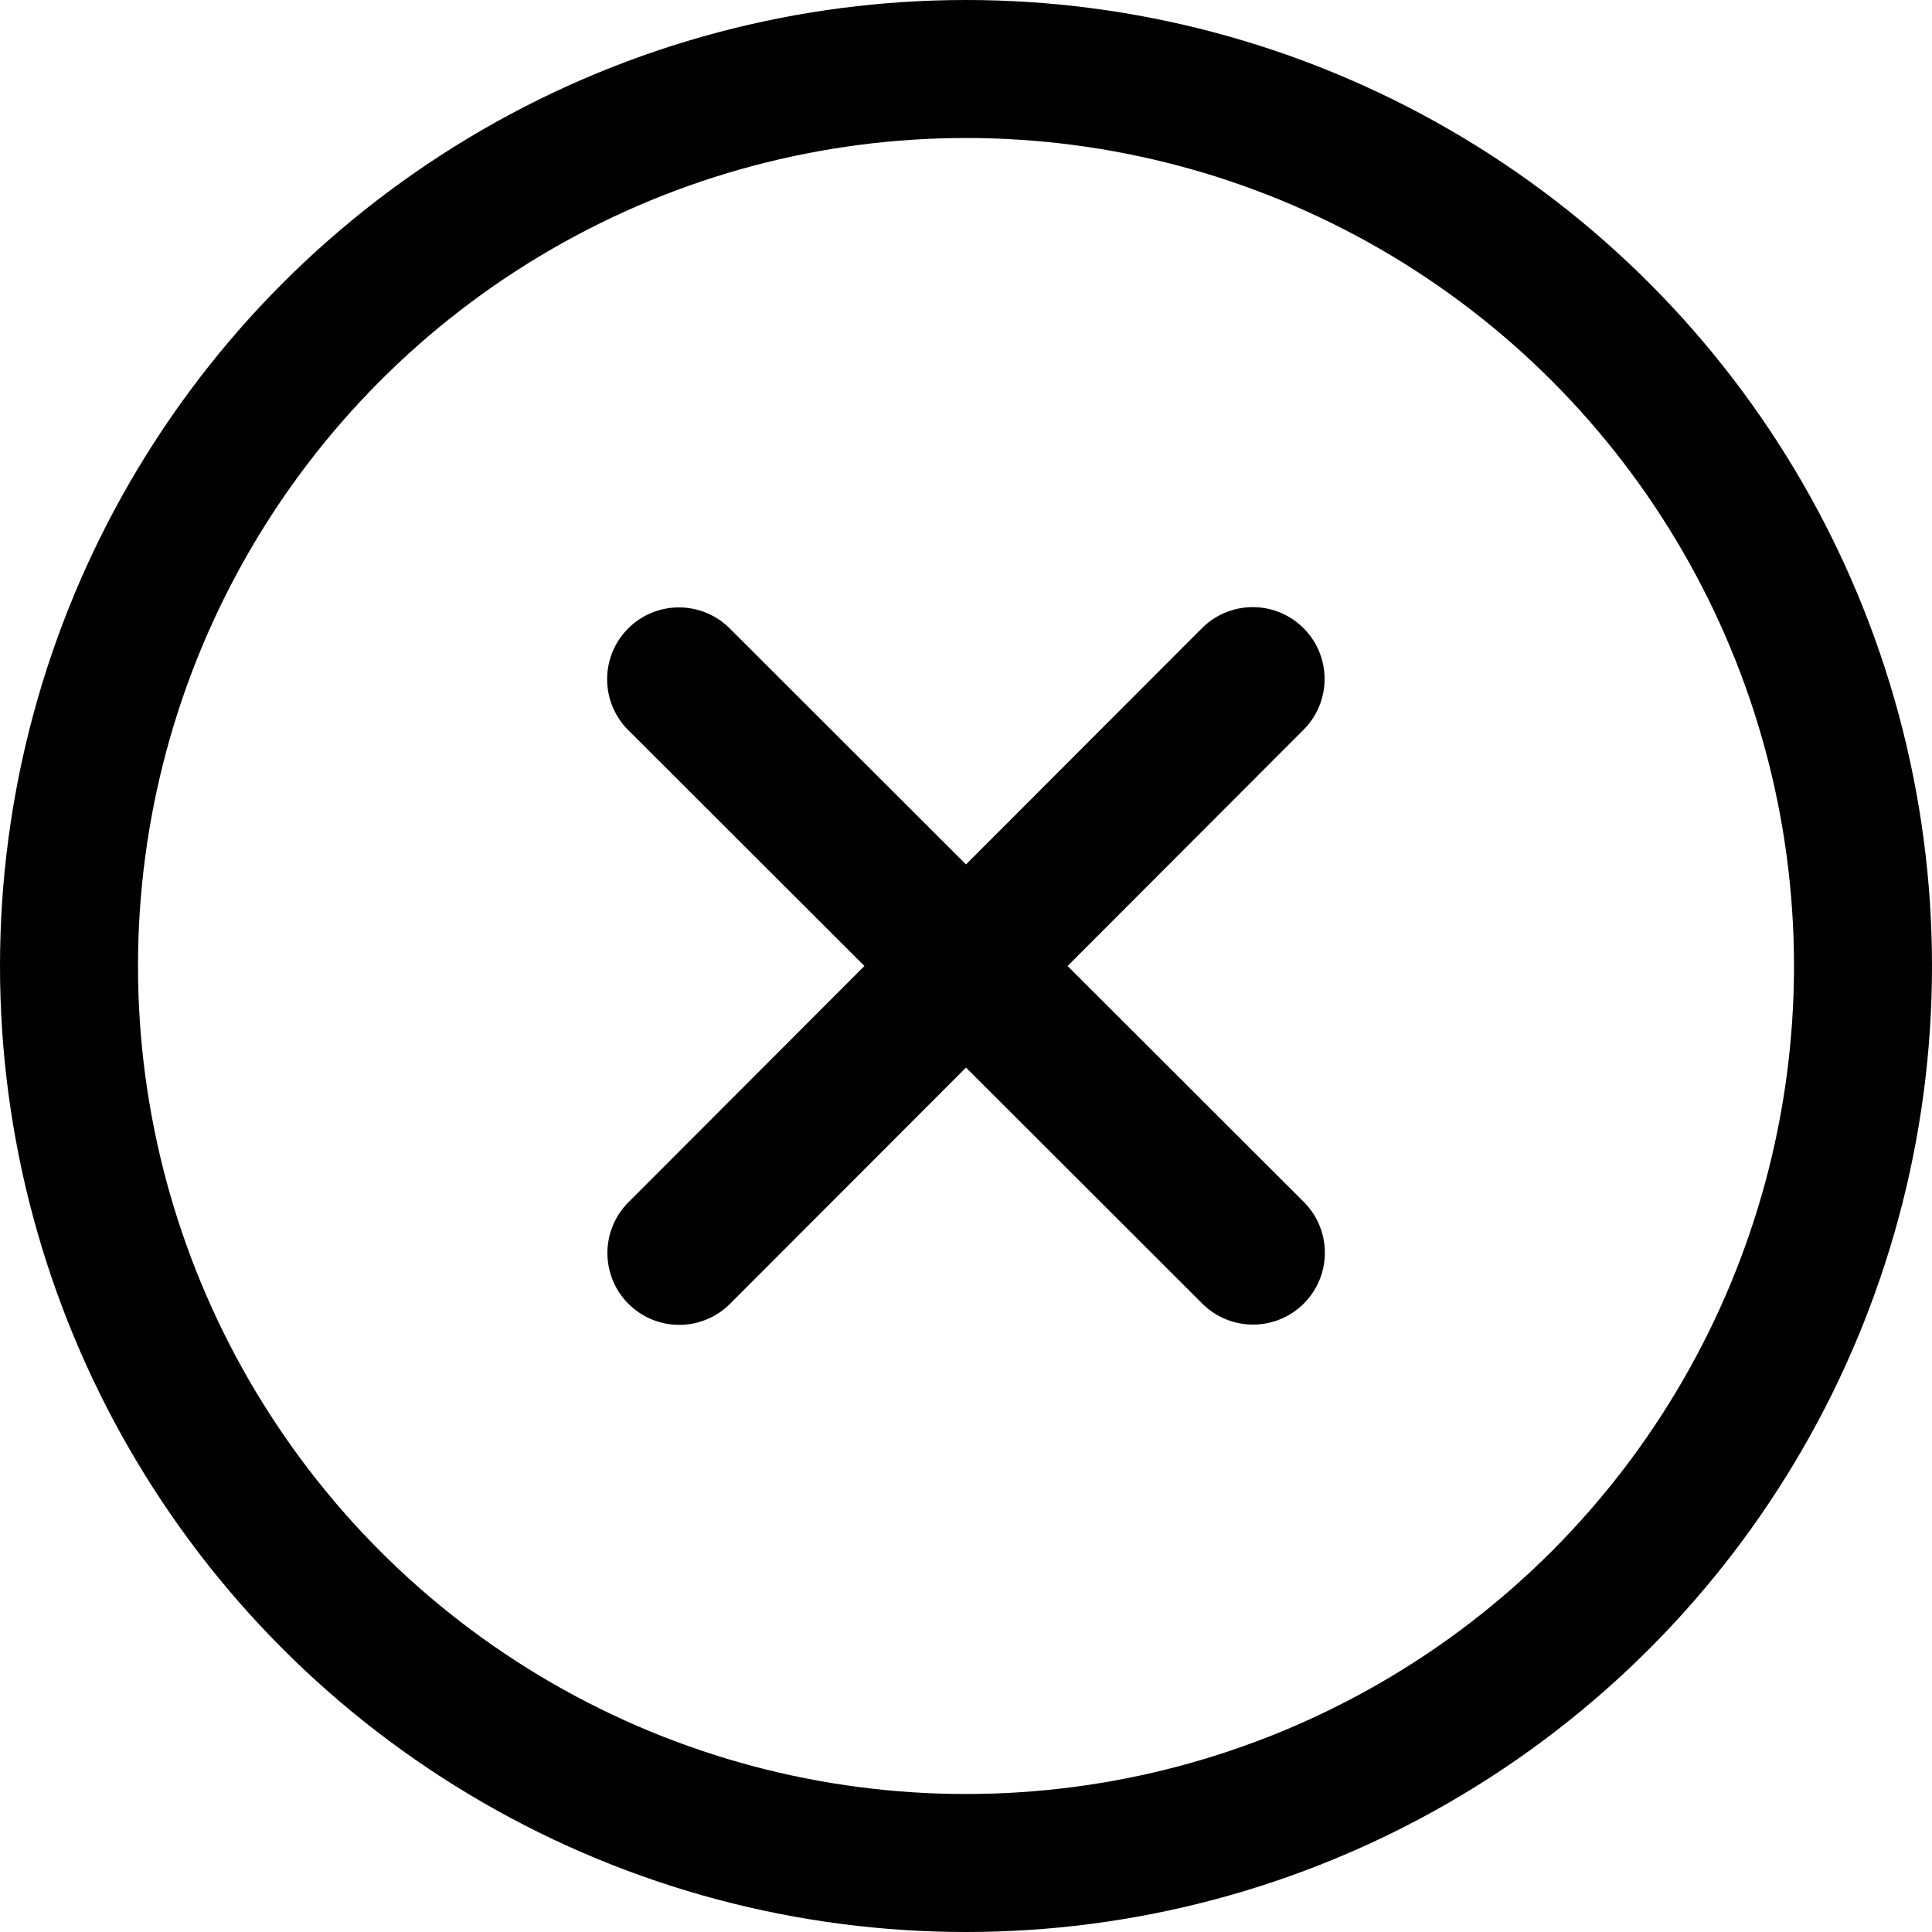
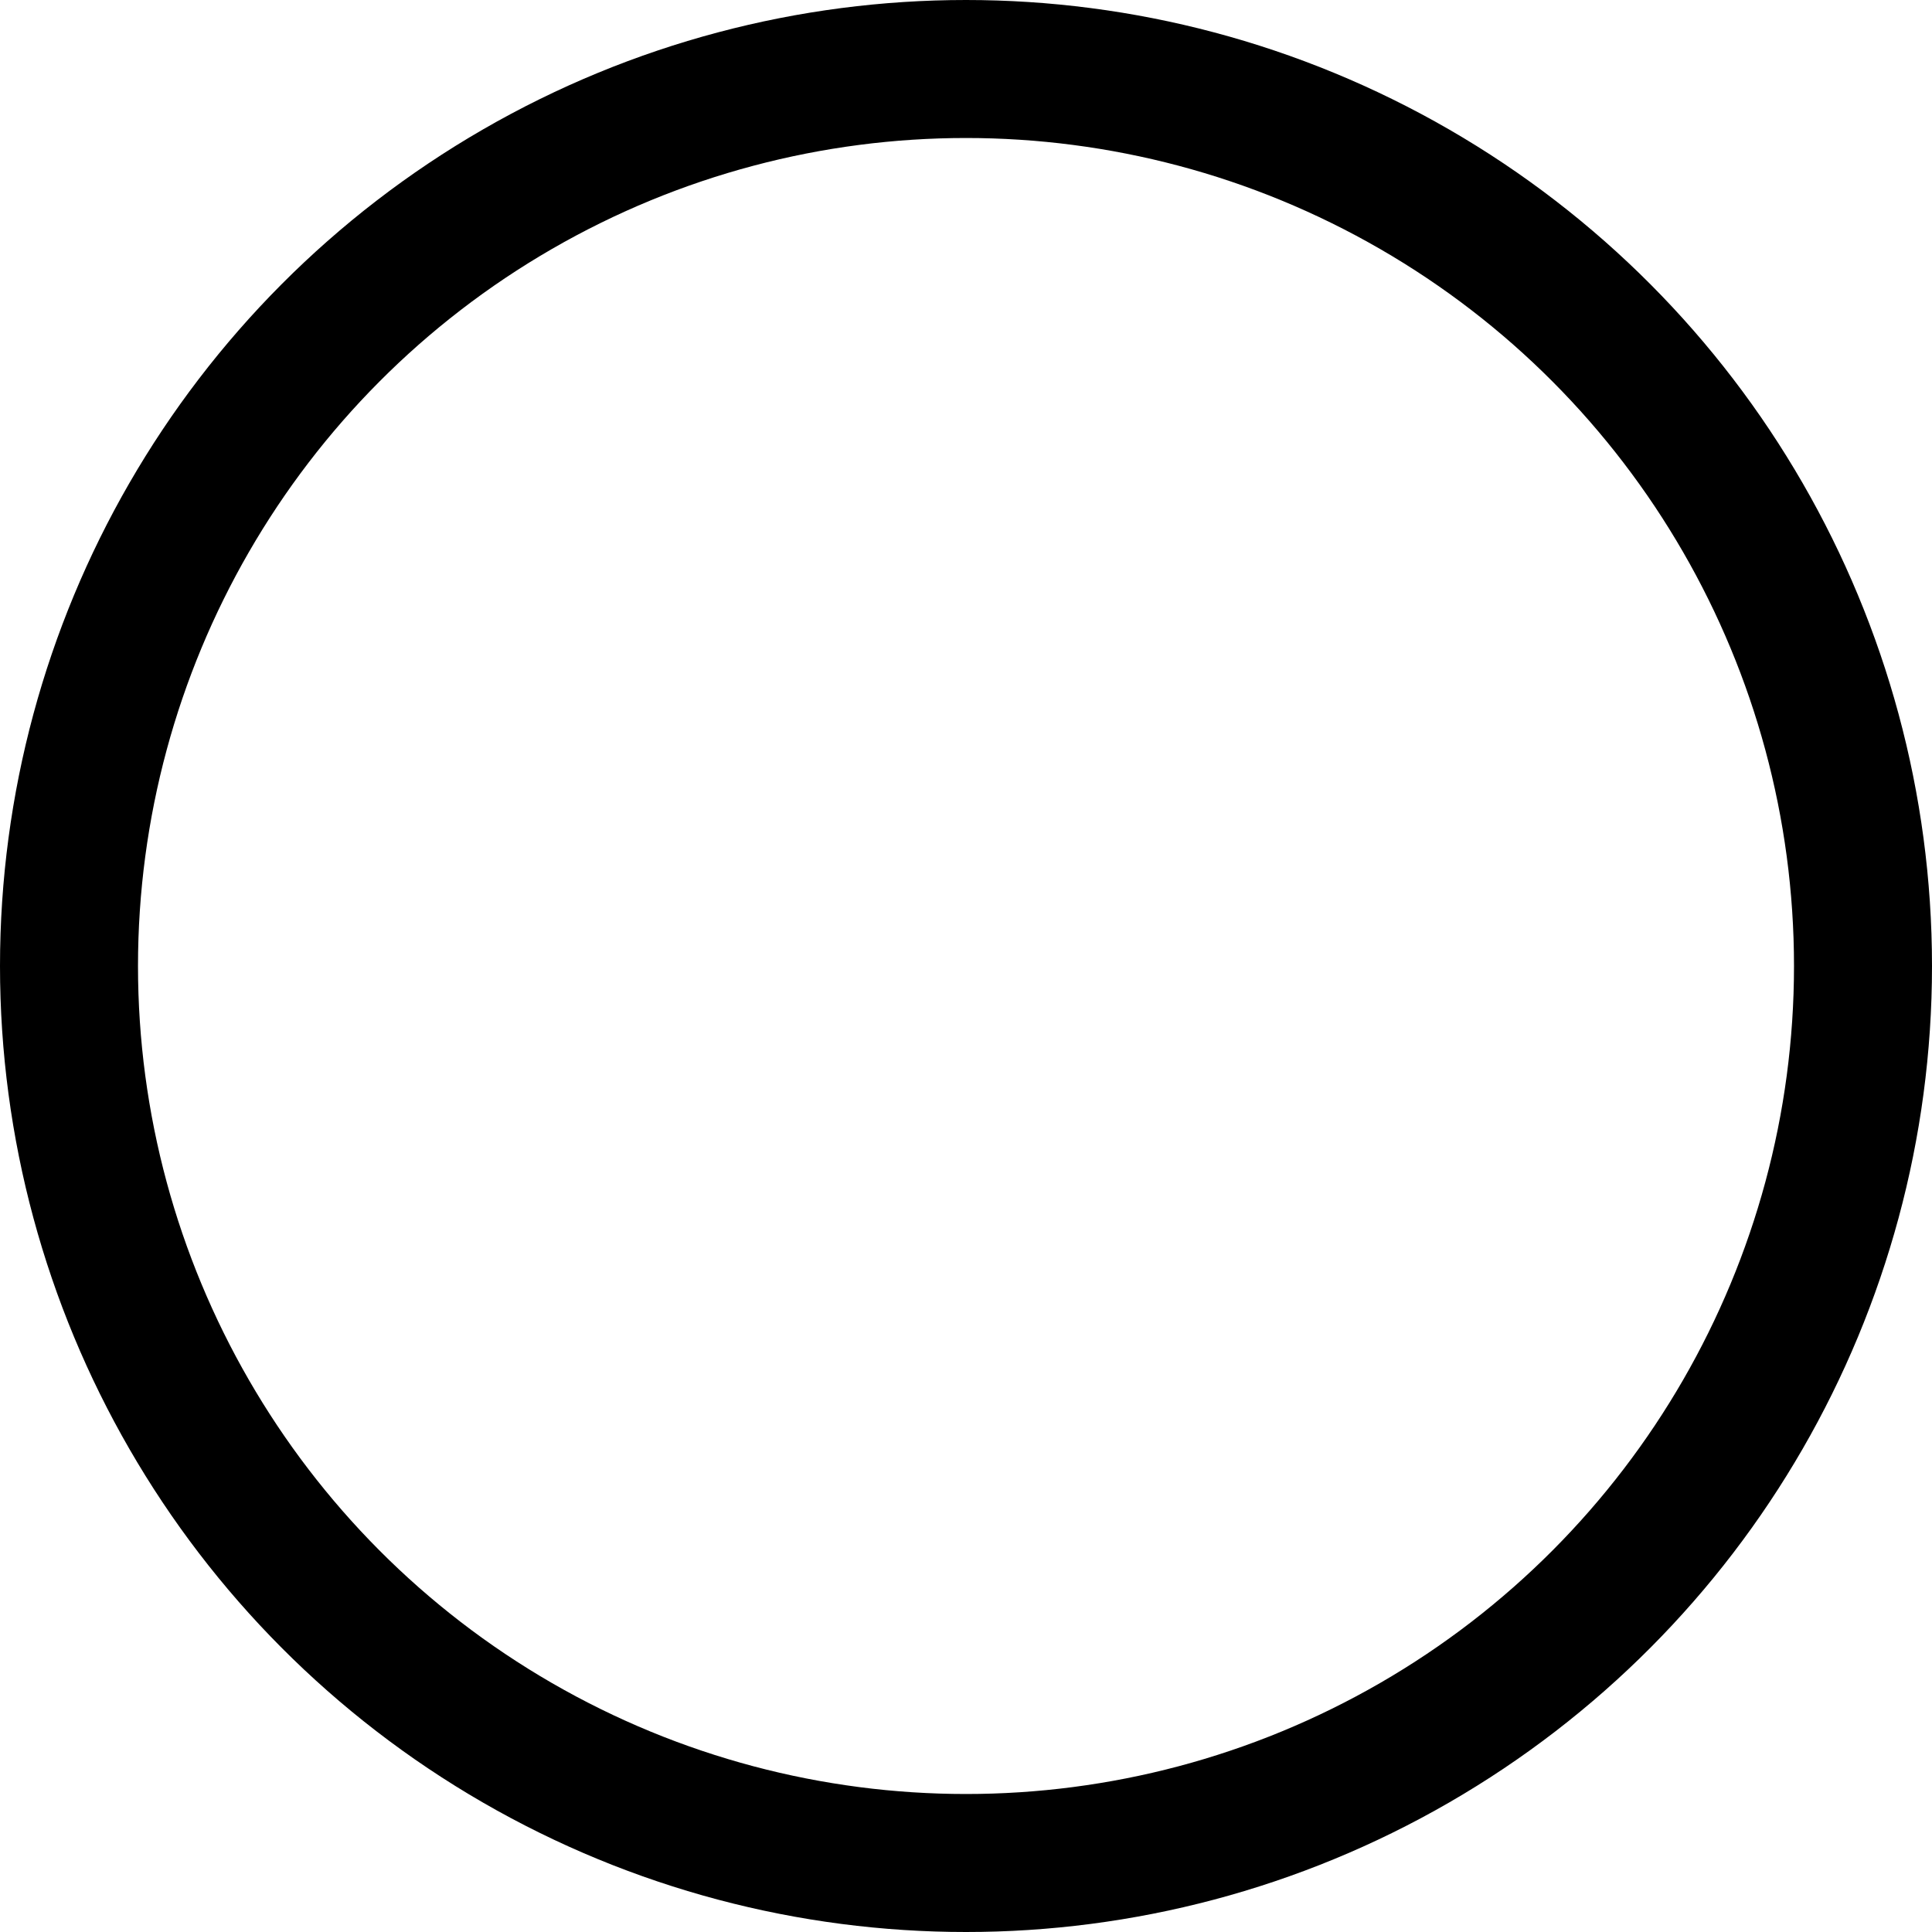
<svg xmlns="http://www.w3.org/2000/svg" width="35" height="35" viewBox="0 0 35 35">
  <g fill="none" fill-rule="evenodd">
    <circle stroke="#000" stroke-width="2.5" cx="17.5" cy="17.5" r="16.25" />
-     <path d="M23.615 13.22a1.301 1.301 0 0 0-1.84-1.84L17.5 15.66l-4.28-4.275a1.301 1.301 0 0 0-1.84 1.84l4.28 4.275-4.275 4.28a1.301 1.301 0 0 0 1.84 1.84l4.275-4.28 4.28 4.275a1.301 1.301 0 0 0 1.84-1.84L19.34 17.5l4.275-4.28z" fill="#000" fill-rule="nonzero" />
  </g>
</svg>